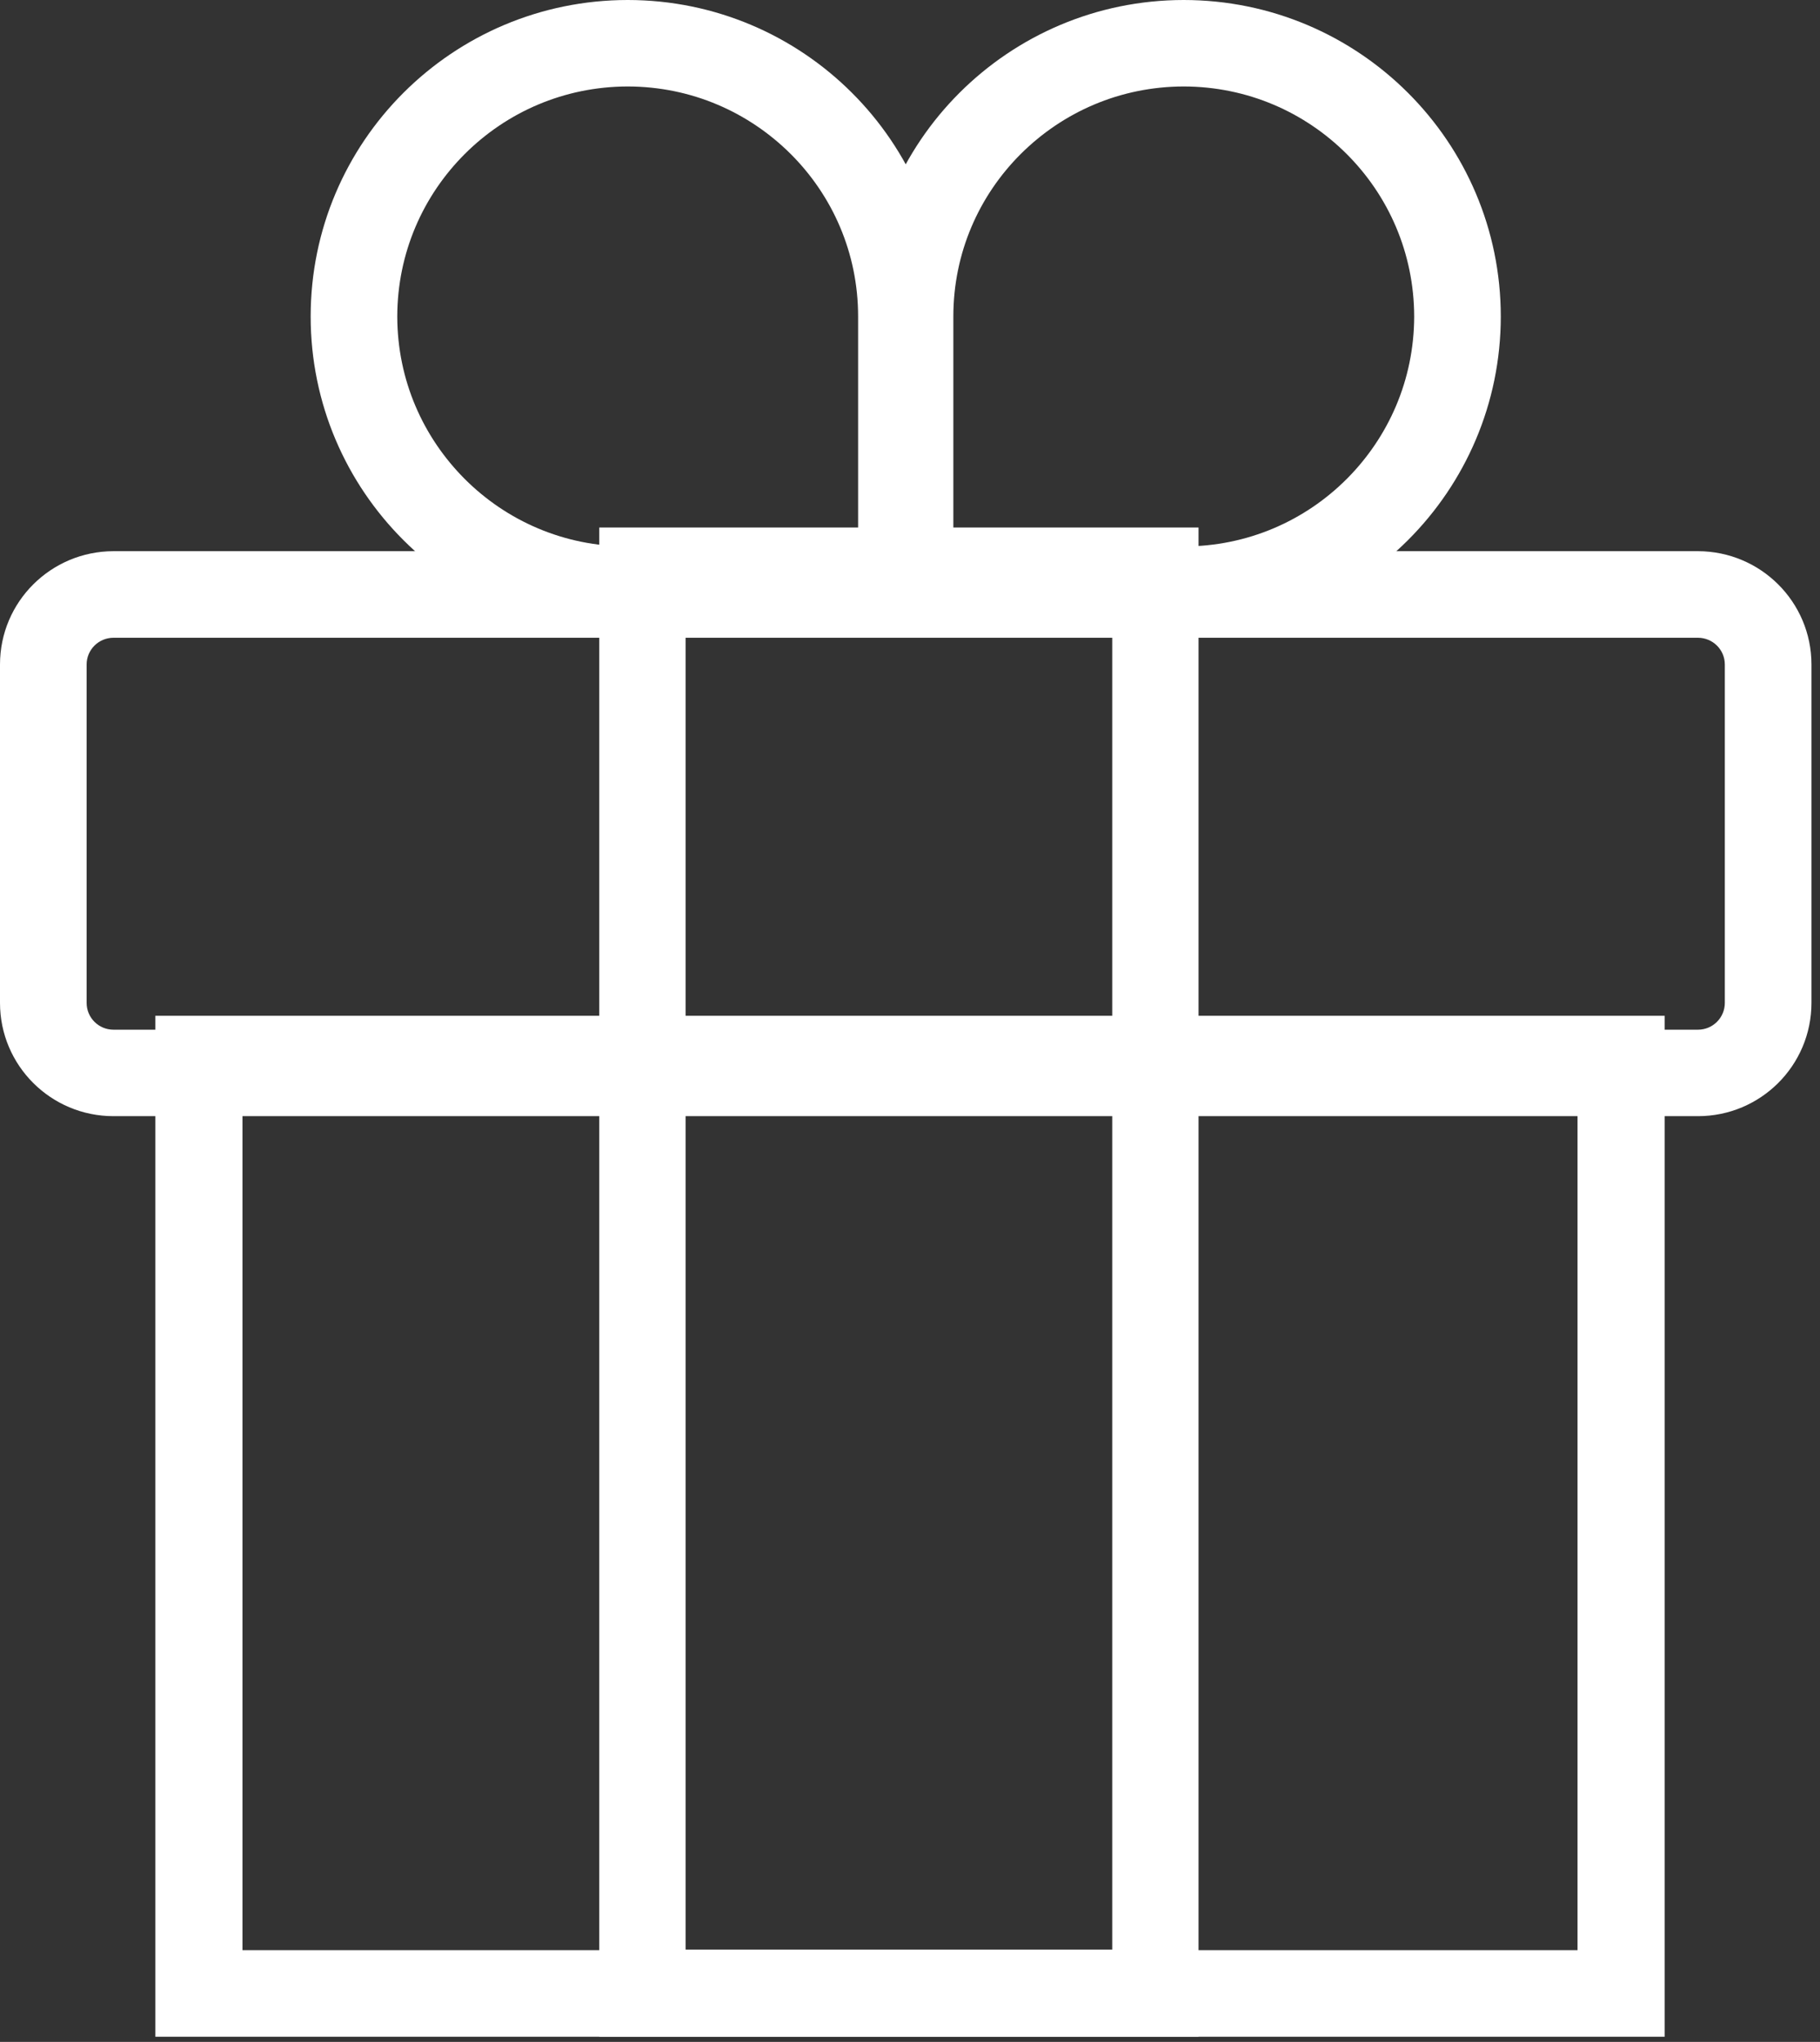
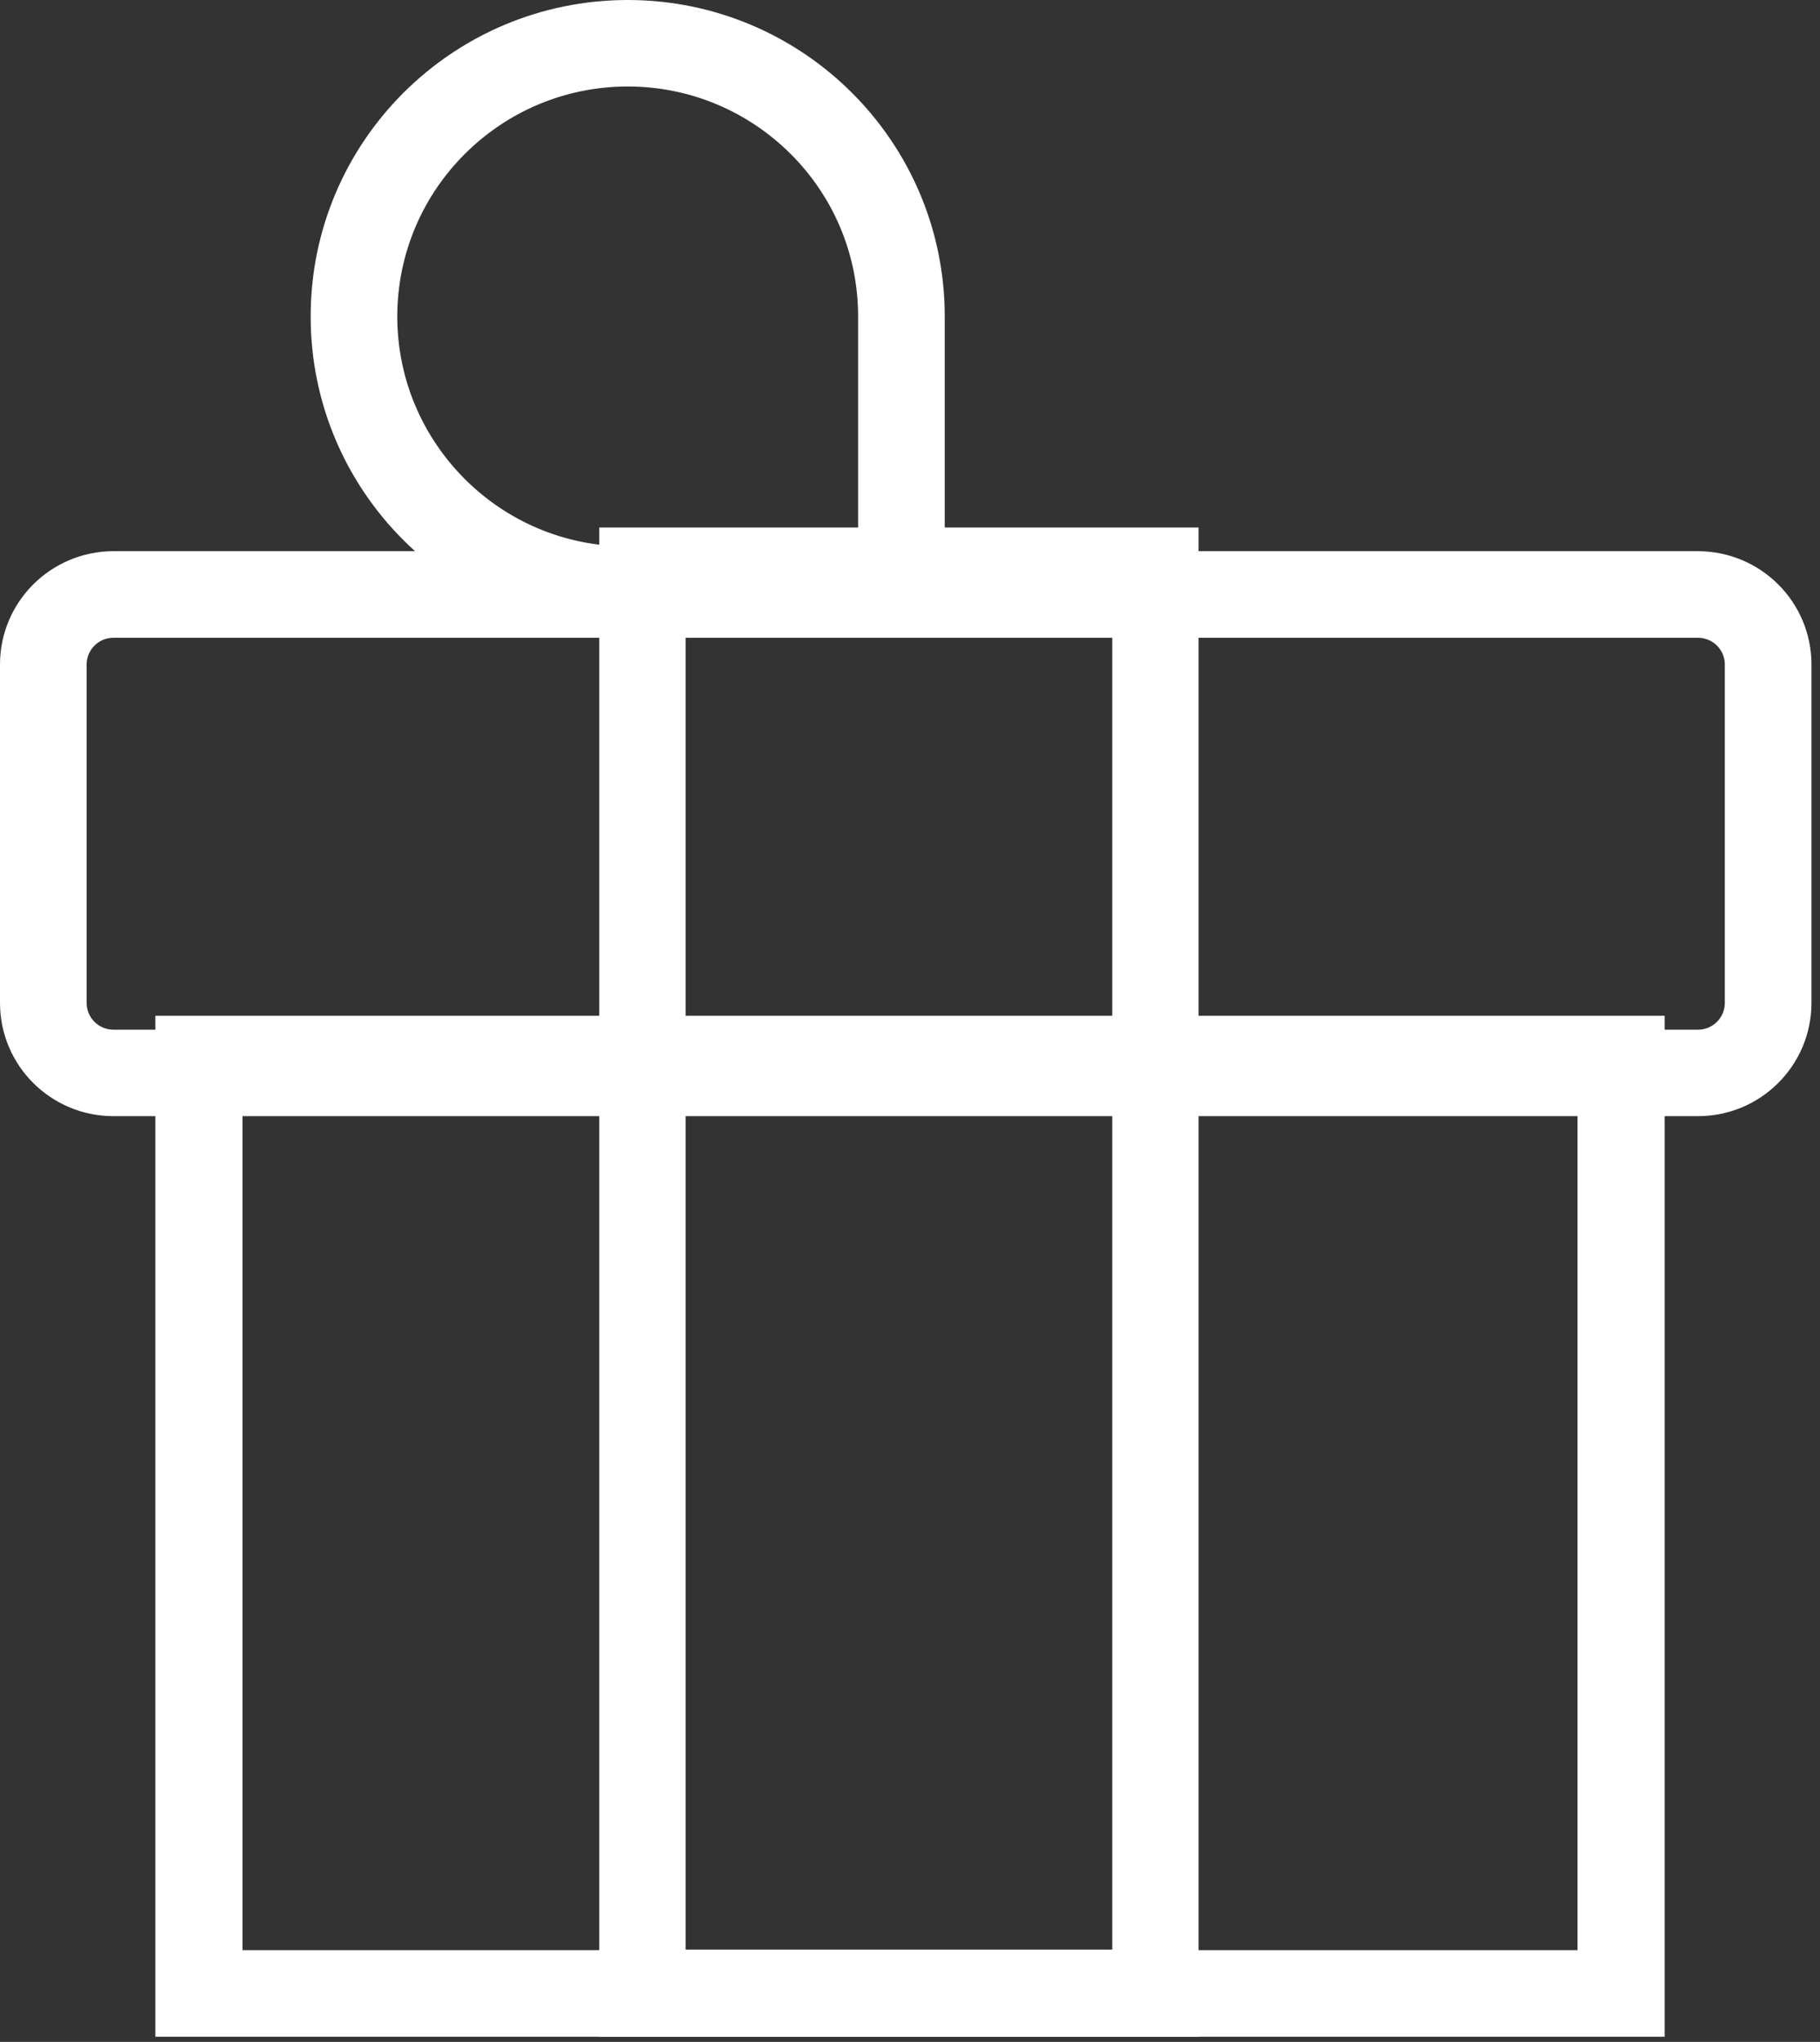
<svg xmlns="http://www.w3.org/2000/svg" width="82px" height="92px" viewBox="0 0 82 92" version="1.1">
  <rect x="0" y="0" width="82" height="92" fill="#333333" stroke="none" />
  <title>Gift Copy 3</title>
  <g id="Page-1" stroke="none" stroke-width="1" fill="none" fill-rule="evenodd">
    <g id="Gift-Copy-3" fill="#FFFFFF">
      <path d="M7,45.767 L7,91.767 L75,91.767 L75,89.821 L73.032,89.821 L73.032,87.865 L73.032,89.821 L75,89.821 L75,45.767 L7,45.767 Z M10.925,87.865 L71.075,87.865 L71.075,49.669 L10.925,49.669 L10.925,87.865 Z" id="Fill-1" />
      <g id="Group-9">
        <g id="Group-4" transform="translate(0, 24.834)">
          <path d="M76.5,23.508 L76.5,21.56 L5.114,21.56 C4.444,21.56 3.903,21.02 3.903,20.351 L3.903,5.105 C3.903,4.441 4.444,3.901 5.114,3.901 L76.5,3.901 C77.17,3.901 77.712,4.441 77.712,5.105 L77.712,20.351 C77.712,21.02 77.17,21.56 76.5,21.56 L76.5,23.508 L76.5,25.456 C79.326,25.456 81.615,23.171 81.615,20.351 L81.615,5.105 C81.615,2.285 79.326,0.005 76.5,0 L5.114,0 C2.289,0.005 0,2.285 0,5.105 L0,20.351 C0,23.171 2.289,25.456 5.114,25.456 L76.5,25.456 L76.5,23.508 Z" id="Fill-2" />
        </g>
        <path d="M40.613,26.568 L40.613,24.62 L28.283,24.62 C25.41,24.62 22.826,23.465 20.944,21.586 C19.063,19.703 17.904,17.129 17.899,14.26 C17.904,11.393 19.063,8.813 20.944,6.935 C22.826,5.057 25.41,3.901 28.283,3.896 C31.157,3.901 33.735,5.057 35.622,6.935 C37.504,8.813 38.662,11.393 38.662,14.26 L38.662,26.568 L40.613,26.568 L40.613,24.62 L40.613,26.568 L42.565,26.568 L42.565,14.26 C42.565,6.384 36.169,0.005 28.283,0 C20.392,0.005 13.997,6.384 13.997,14.26 C13.997,22.132 20.392,28.517 28.283,28.517 L42.565,28.517 L42.565,26.568 L40.613,26.568 Z" id="Fill-5" />
-         <path d="M41.002,26.568 L41.002,28.517 L53.332,28.517 C61.223,28.517 67.613,22.132 67.618,14.26 C67.613,6.384 61.223,0.005 53.332,0 C45.446,0.005 39.05,6.384 39.05,14.26 L39.05,28.517 L41.002,28.517 L41.002,26.568 L42.953,26.568 L42.953,14.26 C42.953,11.393 44.111,8.813 45.993,6.935 C47.879,5.057 50.458,3.901 53.332,3.896 C56.205,3.901 58.789,5.057 60.671,6.935 C62.552,8.813 63.71,11.393 63.716,14.26 C63.71,17.129 62.552,19.703 60.671,21.586 C58.789,23.465 56.205,24.62 53.332,24.62 L41.002,24.62 L41.002,26.568 L42.953,26.568 L41.002,26.568 Z" id="Fill-7" />
      </g>
      <path d="M27,23.767 L27,91.767 L54,91.767 L54,89.804 L52.061,89.804 L52.061,87.841 L52.061,89.804 L54,89.804 L54,23.767 L27,23.767 Z M30.889,87.841 L50.111,87.841 L50.111,27.692 L30.889,27.692 L30.889,87.841 Z" id="Fill-10" />
    </g>
  </g>
</svg>